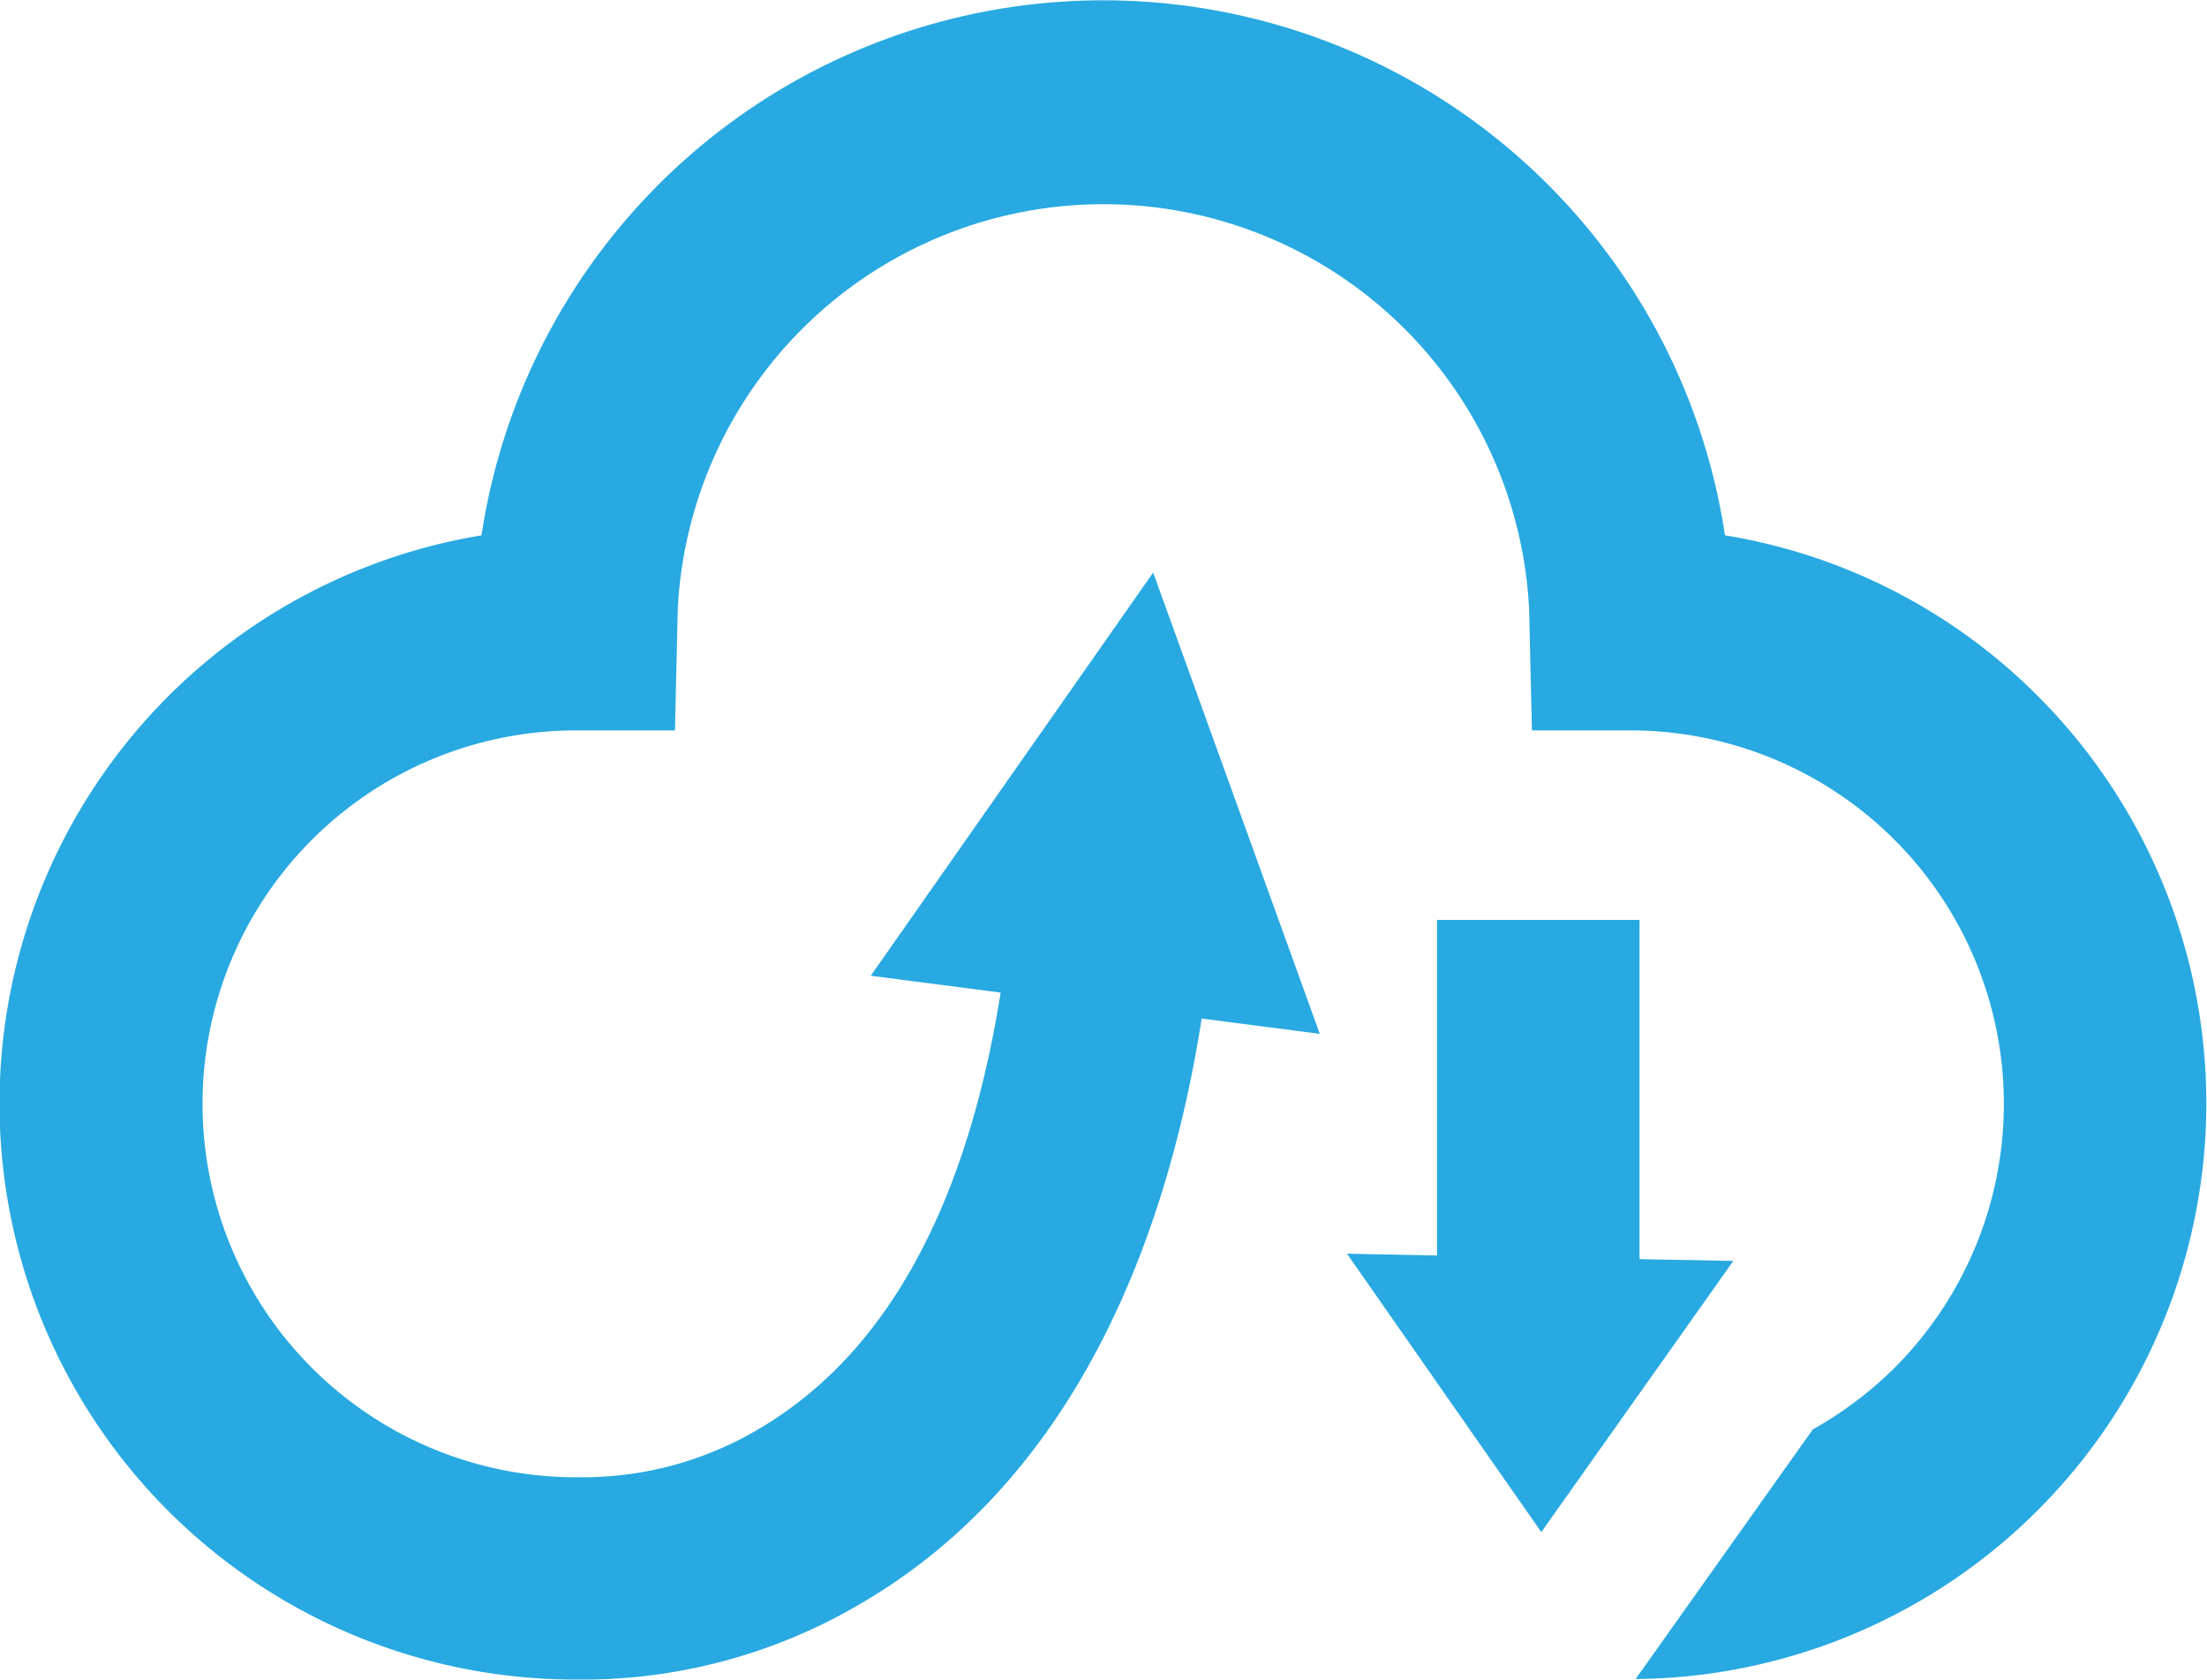
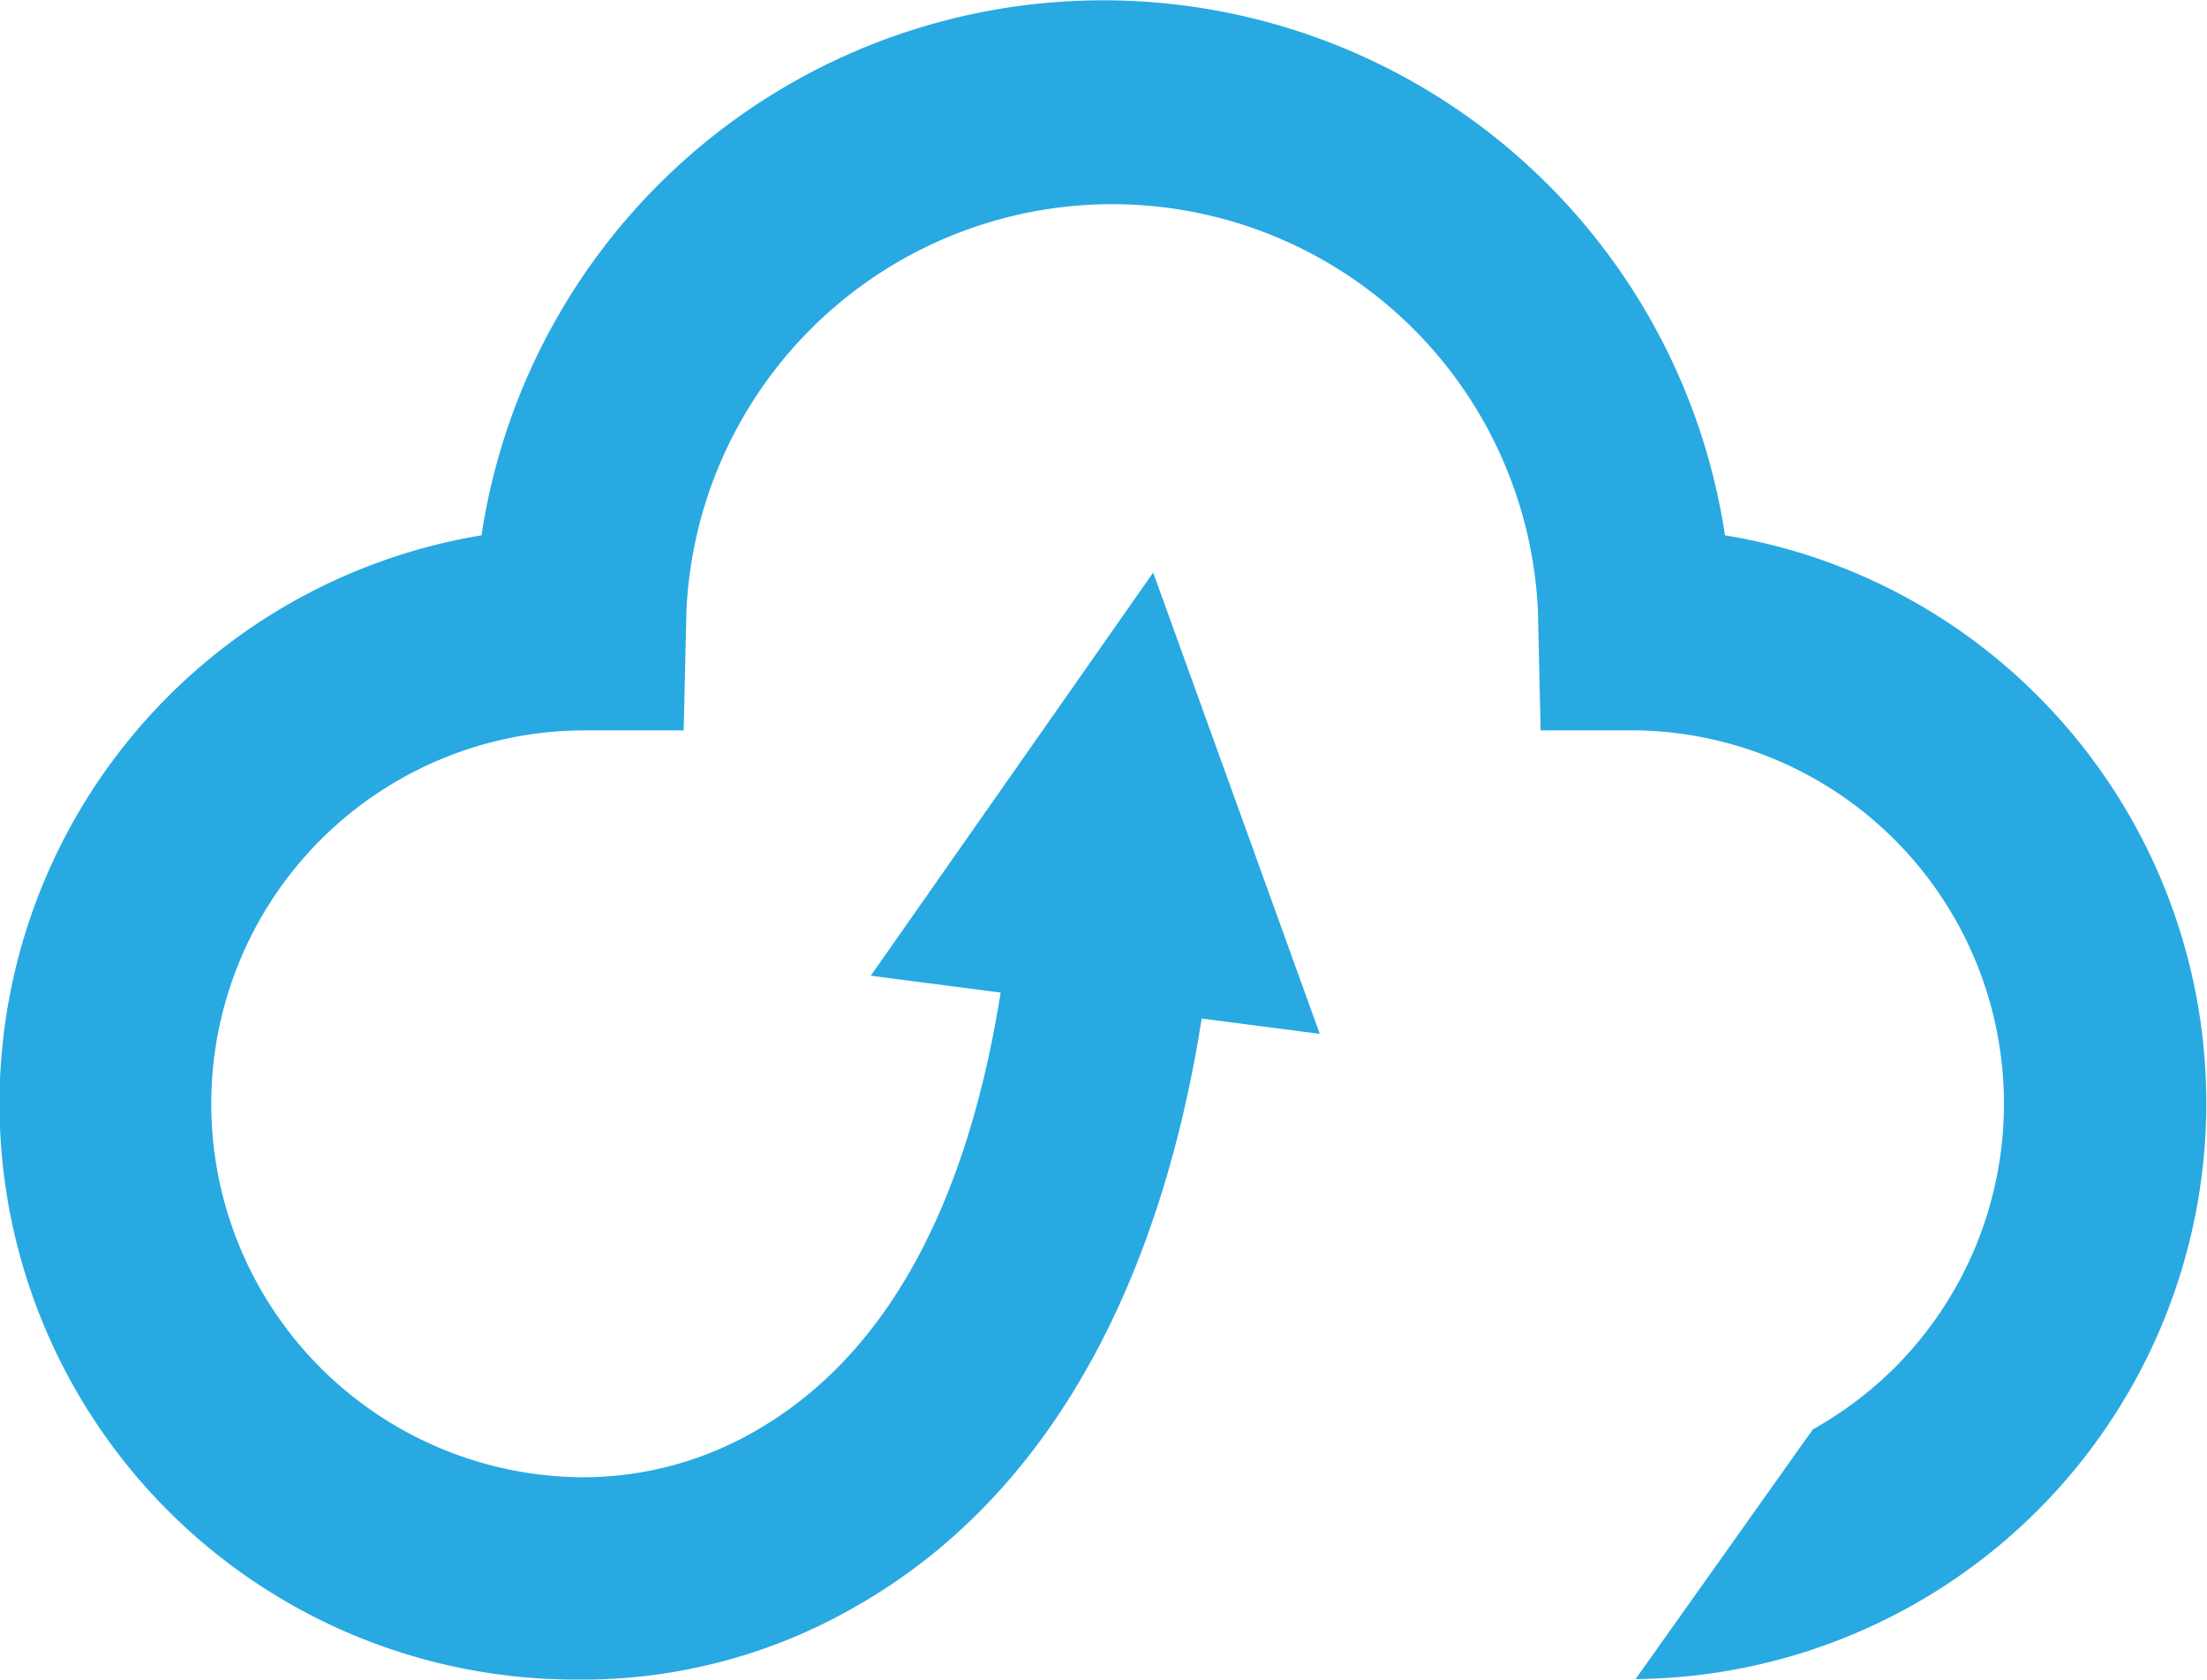
<svg xmlns="http://www.w3.org/2000/svg" viewBox="0 0 174.35 132.7">
  <defs>
    <style>.cls-1{fill:#28a9e1;}</style>
  </defs>
  <title>资源 1</title>
  <g id="图层_2" data-name="图层 2">
    <g id="图层_1-2" data-name="图层 1">
-       <path class="cls-1" d="M161,55a45.13,45.13,0,0,0-24.73-12.71,49.67,49.67,0,0,0-98.23,0,45.5,45.5,0,0,0,7.17,90.39c.34,0,.82,0,1.44,0a43.25,43.25,0,0,0,21.09-5.85c18-10.33,24.72-30.57,27.19-46.37l9.33,1.21L91.1,45.23,68.79,77.08l10.26,1.33c-2.66,16.73-8.91,28.23-18.6,34.17a27.25,27.25,0,0,1-14.26,4.12l-.69,0a29.5,29.5,0,0,1,0-59h7.82l.22-9.54a33.67,33.67,0,0,1,67.26,0l.22,9.54h7.83A29.5,29.5,0,0,1,149.72,108a29.9,29.9,0,0,1-6.51,4.92l-14,19.72A45.5,45.5,0,0,0,161,55Z" />
-       <polygon class="cls-1" points="129.52 99.47 129.52 72.67 113.52 72.67 113.52 99.18 106.41 99.04 121.76 121.03 136.93 99.61 129.52 99.47" />
+       <path class="cls-1" d="M161,55a45.13,45.13,0,0,0-24.73-12.71,49.67,49.67,0,0,0-98.23,0,45.5,45.5,0,0,0,7.17,90.39c.34,0,.82,0,1.44,0a43.25,43.25,0,0,0,21.09-5.85c18-10.33,24.72-30.57,27.19-46.37l9.33,1.21L91.1,45.23,68.79,77.08l10.26,1.33c-2.66,16.73-8.91,28.23-18.6,34.17a27.25,27.25,0,0,1-14.26,4.12a29.5,29.5,0,0,1,0-59h7.82l.22-9.54a33.67,33.67,0,0,1,67.26,0l.22,9.54h7.83A29.5,29.5,0,0,1,149.72,108a29.9,29.9,0,0,1-6.51,4.92l-14,19.72A45.5,45.5,0,0,0,161,55Z" />
    </g>
  </g>
</svg>